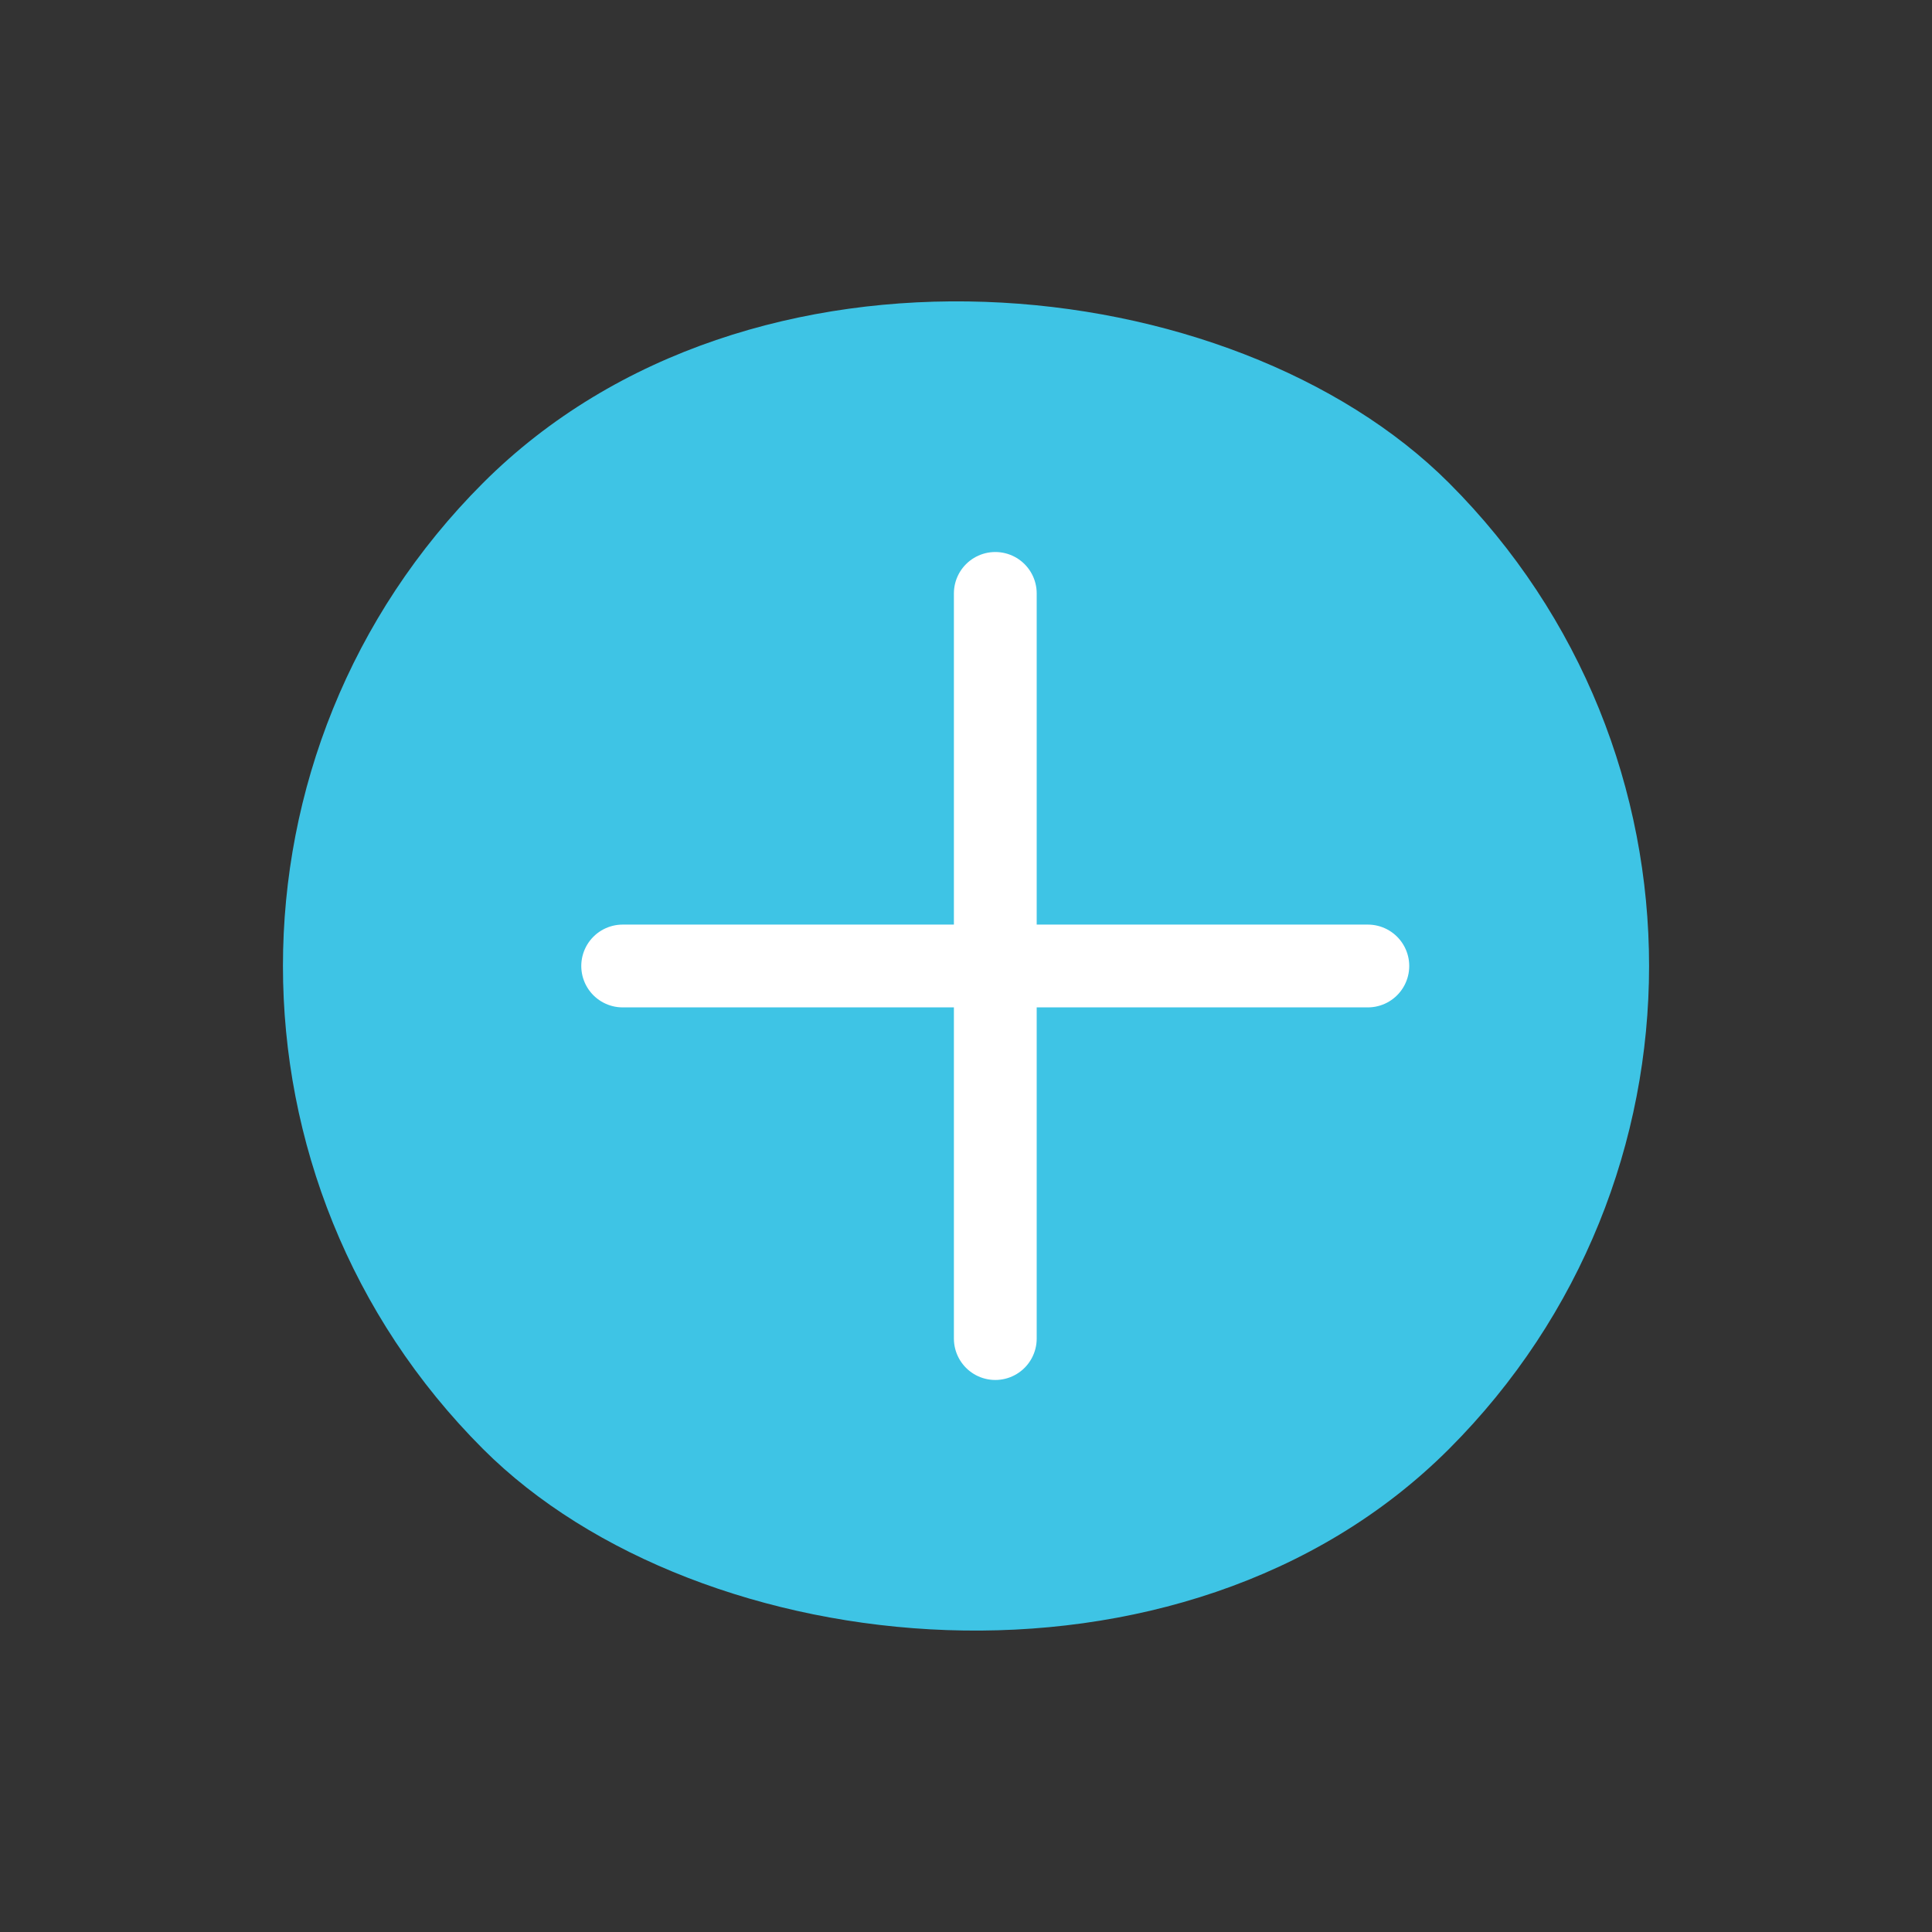
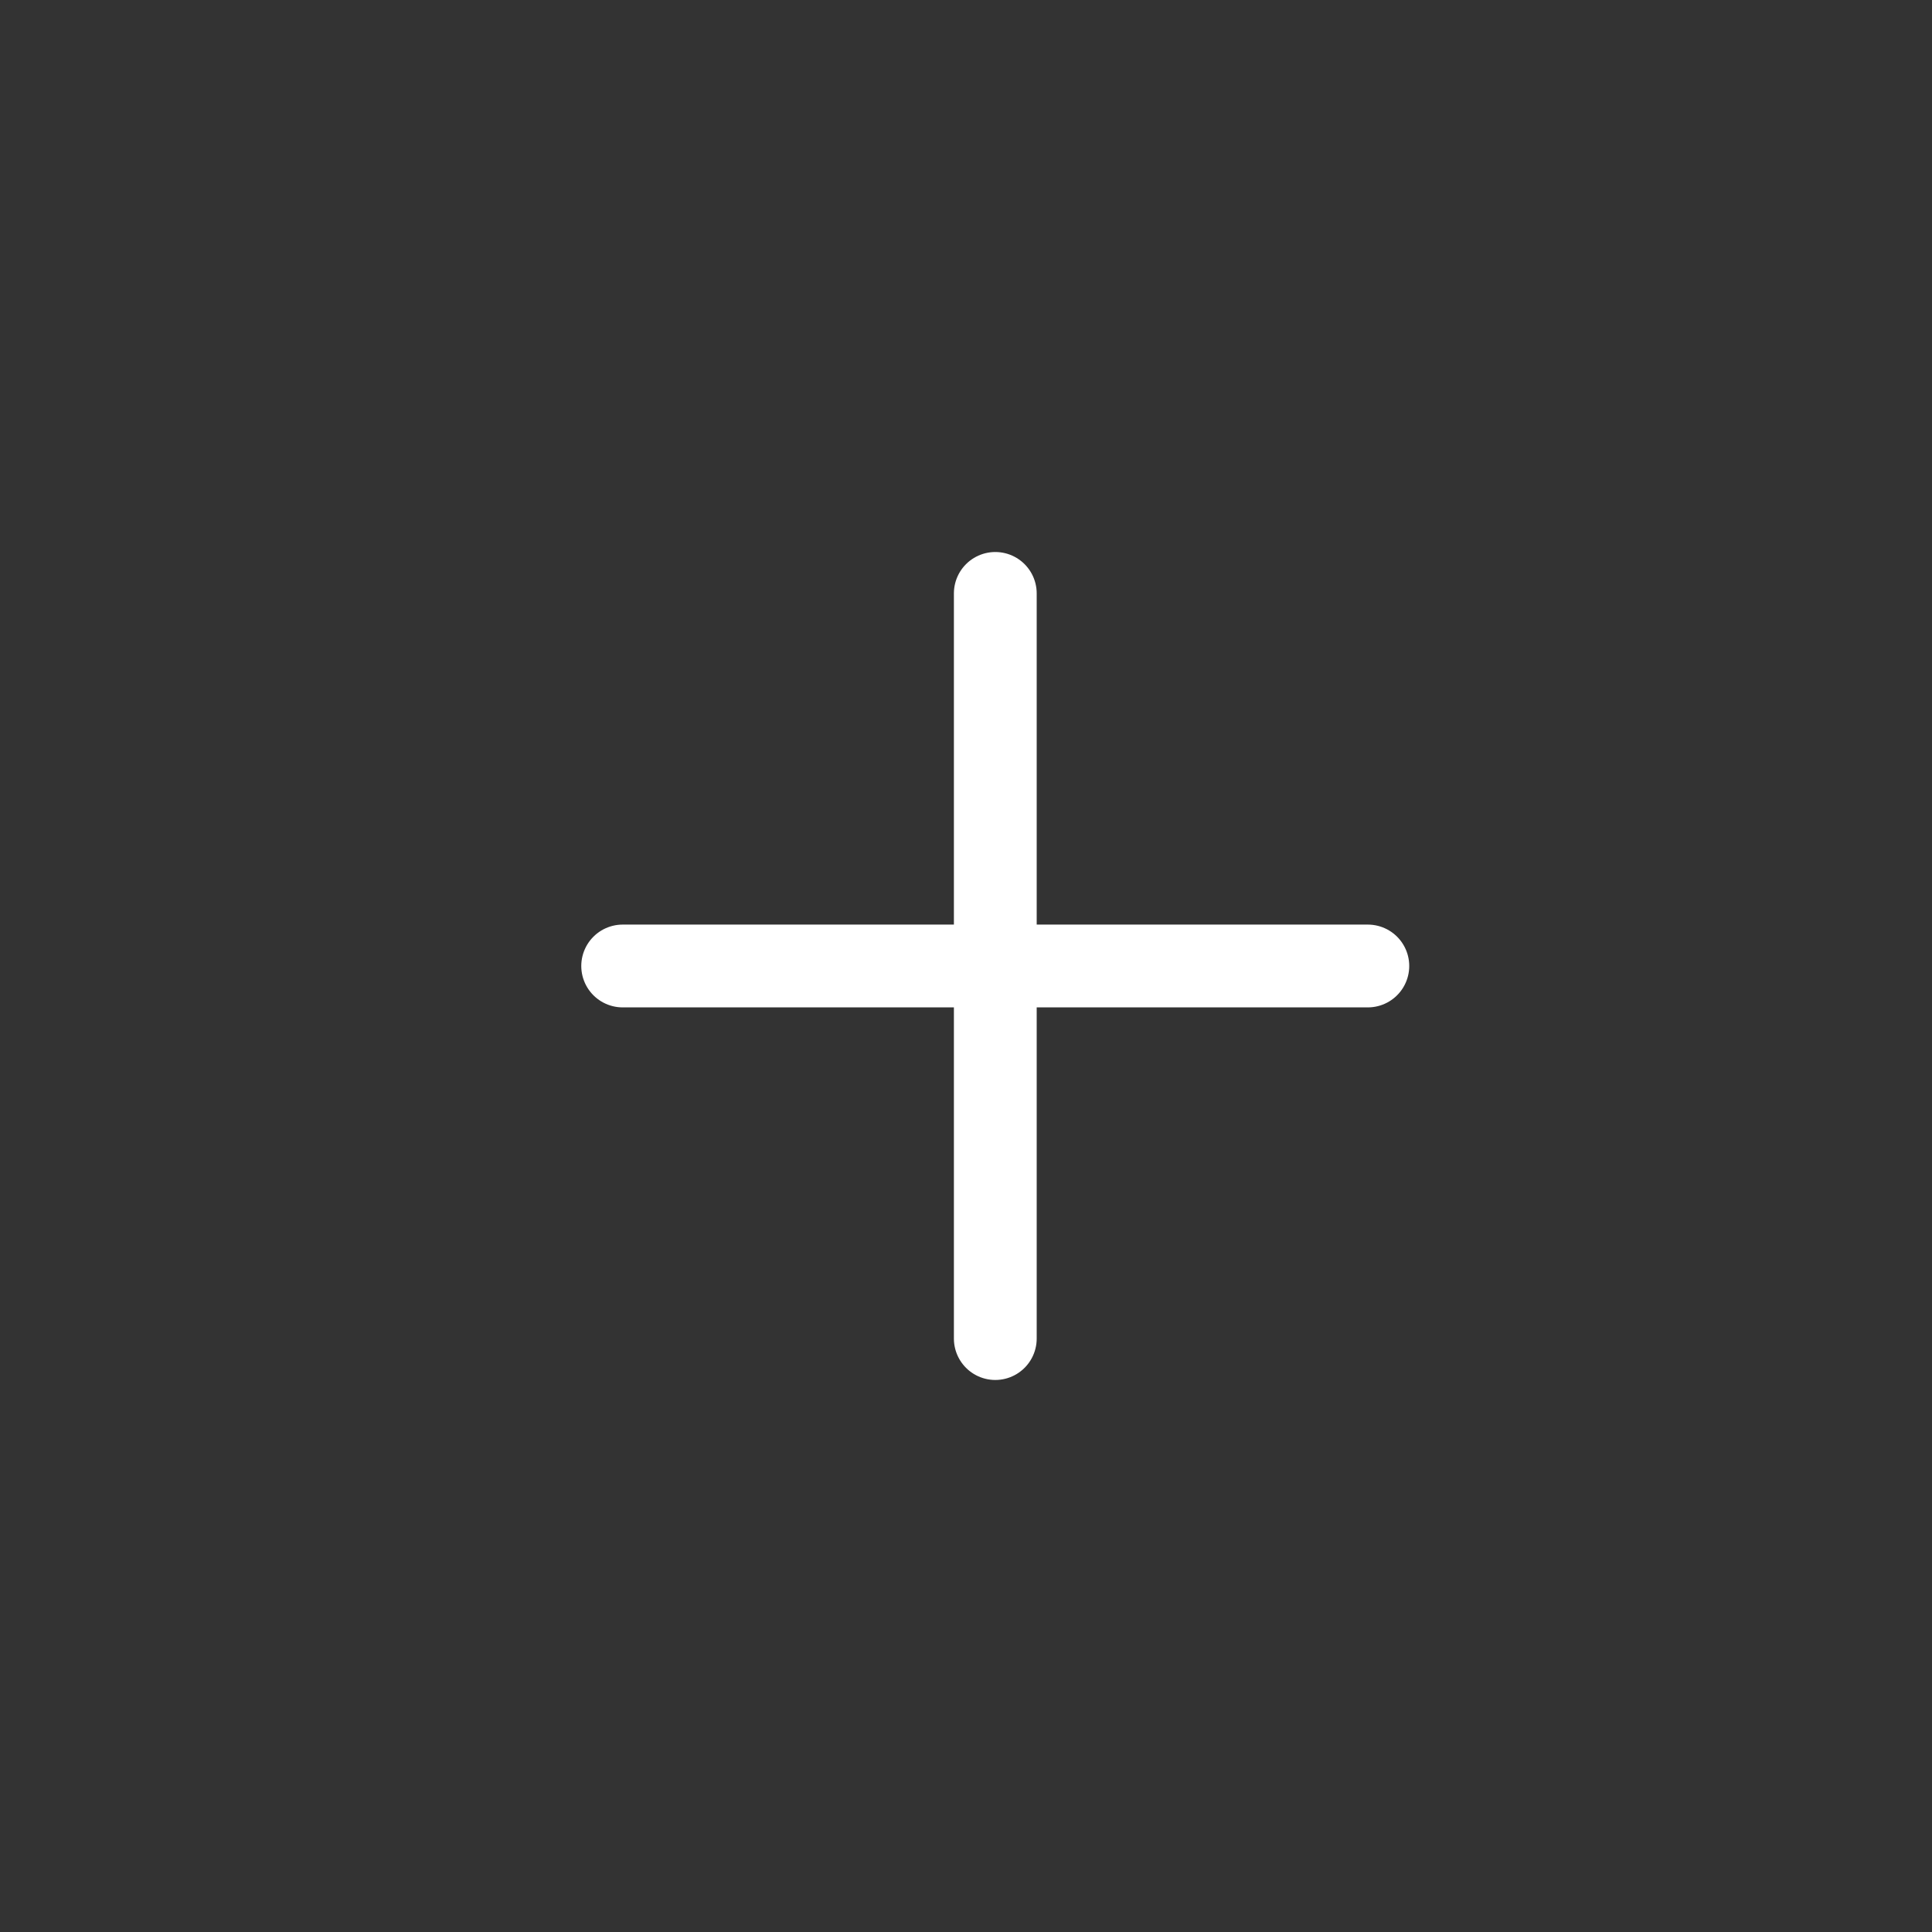
<svg xmlns="http://www.w3.org/2000/svg" width="46.669" height="46.669" viewBox="0 0 46.669 46.669">
  <rect x="0" y="0" width="46.669" height="46.669" fill="#333333" stroke="none" />
  <g id="Gruppe_4108" data-name="Gruppe 4108" transform="translate(-1187.232 -970.151) rotate(-45)">
-     <rect id="Rechteck_1427" data-name="Rechteck 1427" width="33" height="33" rx="16.5" transform="translate(137 1542)" fill="#3ec4e5" />
    <g id="Gruppe_3801" data-name="Gruppe 3801" transform="translate(152.892 1547.577) rotate(45)">
      <line id="Linie_523" data-name="Linie 523" x2="18" transform="translate(-0.14 7.294)" fill="none" stroke="#fff" stroke-linecap="round" stroke-width="2" />
      <line id="Linie_583" data-name="Linie 583" y2="18" transform="translate(8.861 -1.706)" fill="none" stroke="#fff" stroke-linecap="round" stroke-width="2" />
    </g>
  </g>
</svg>